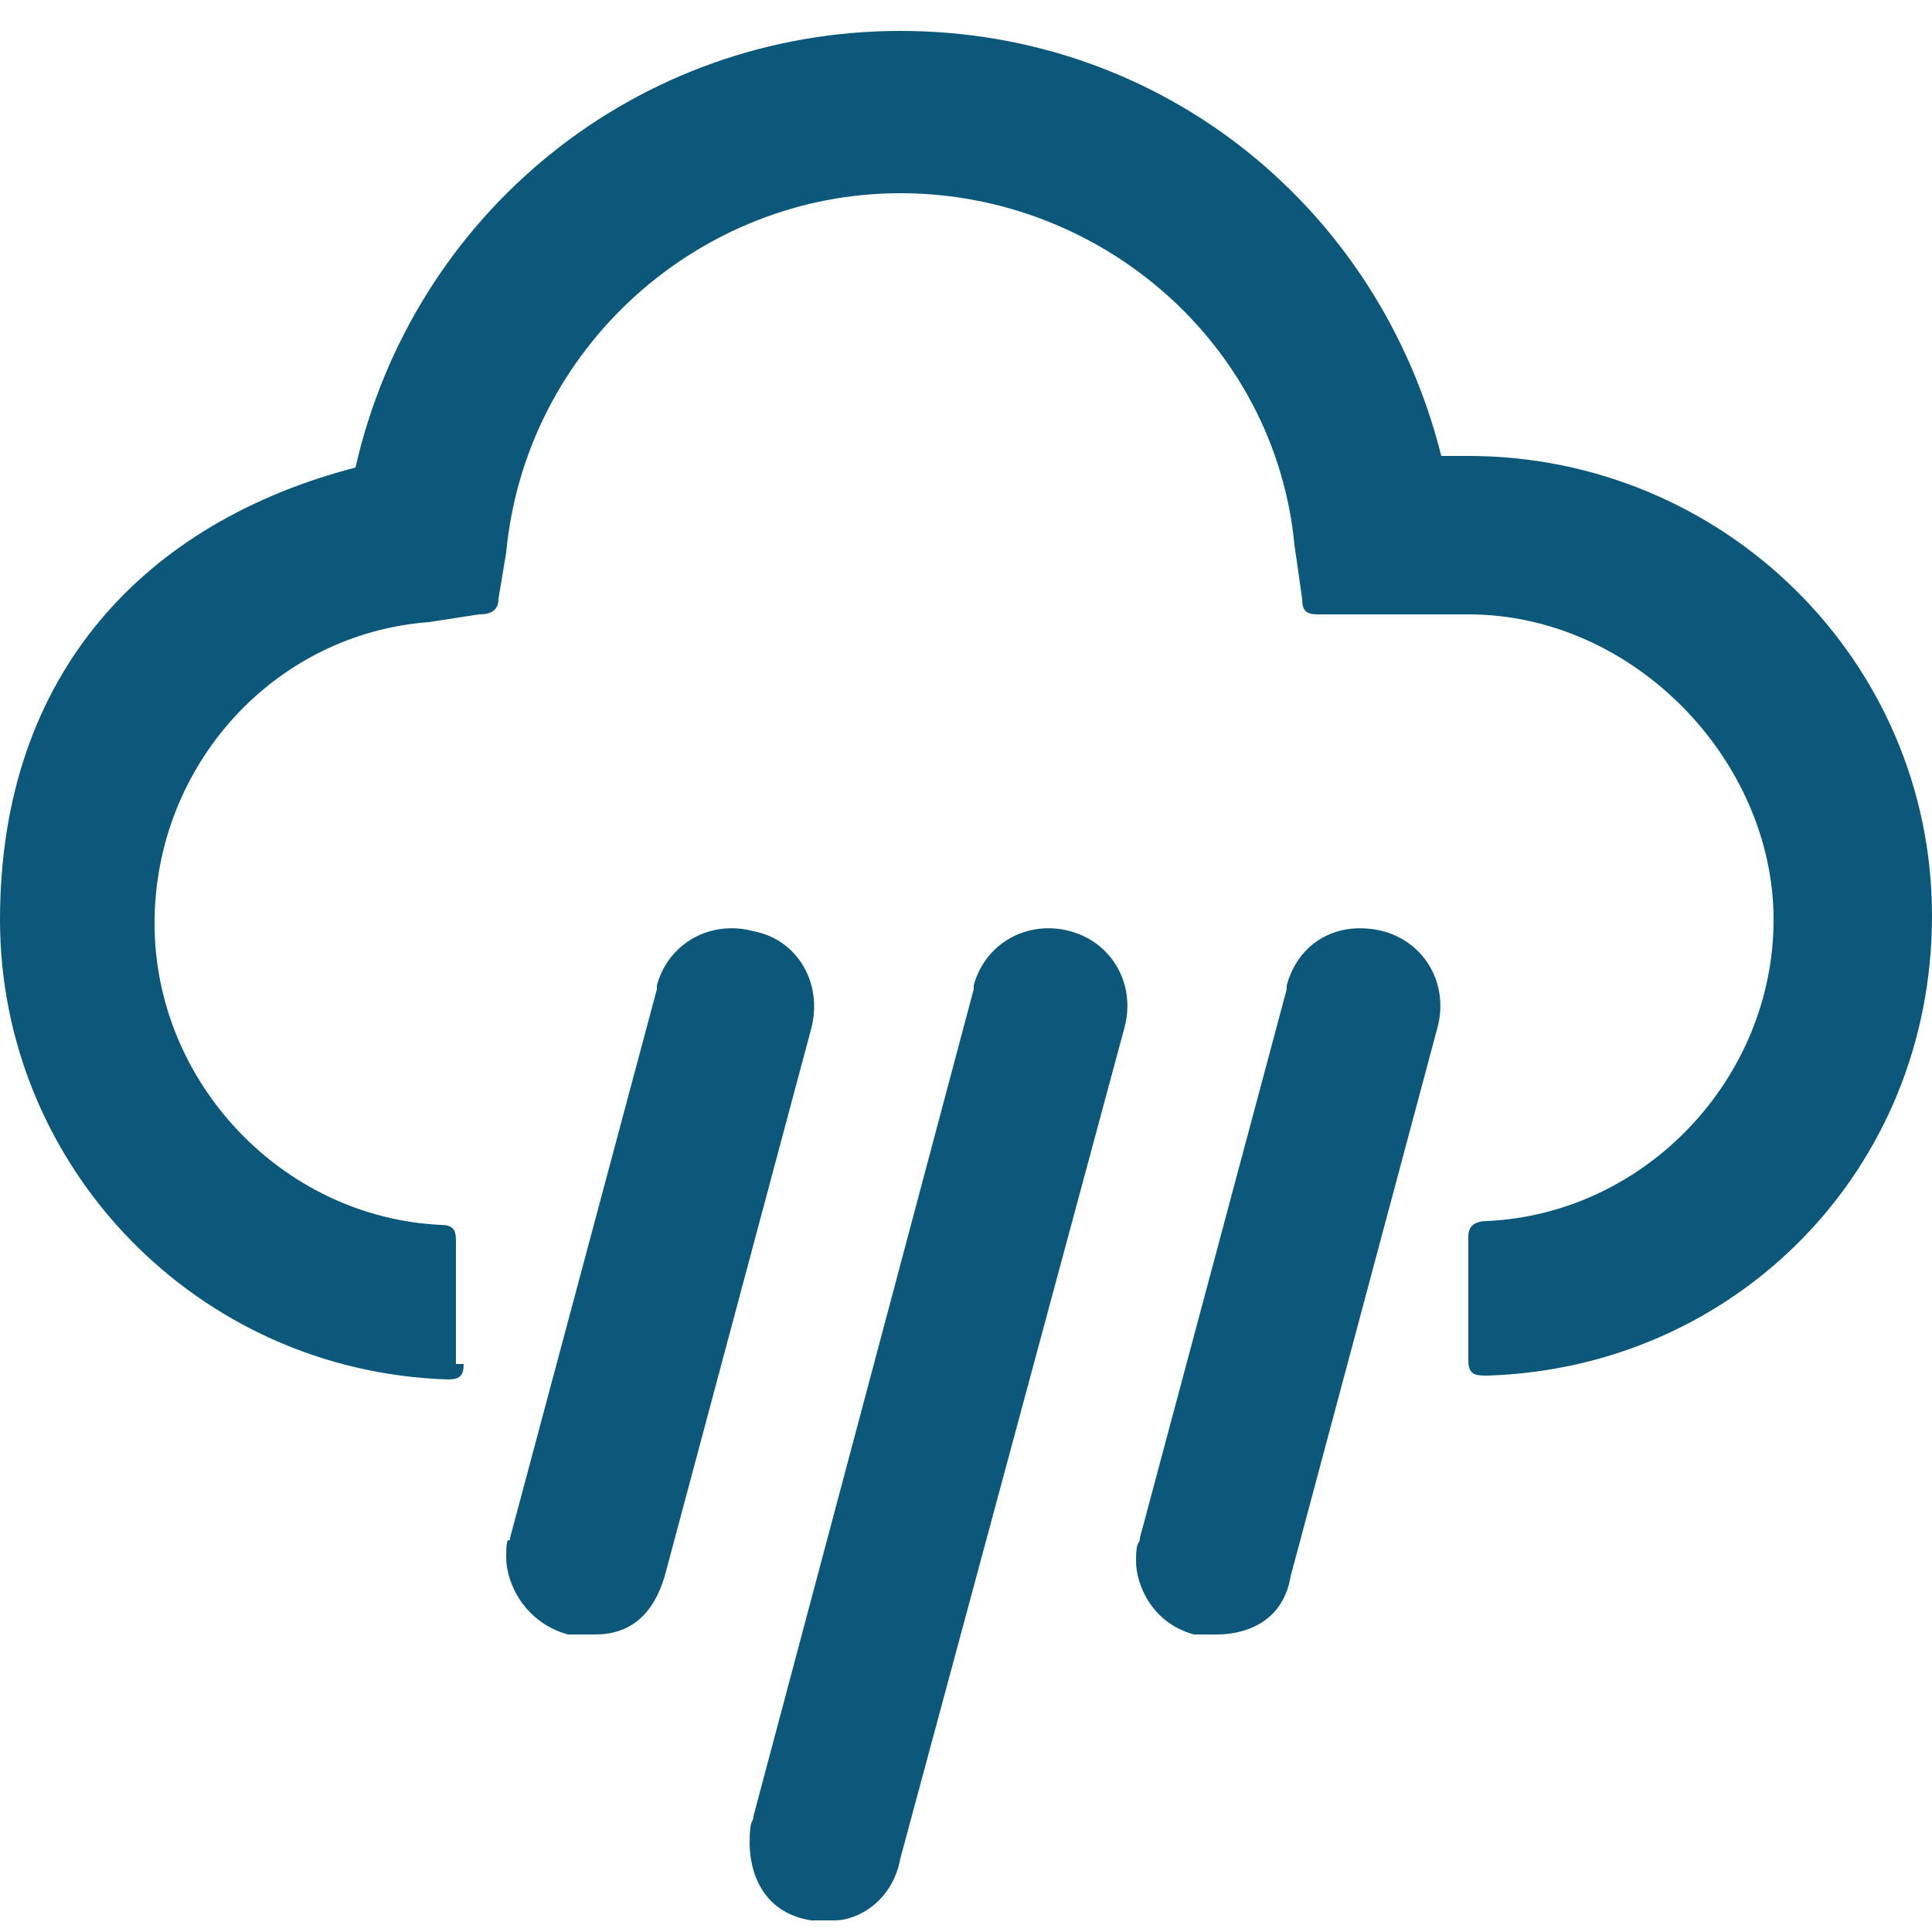
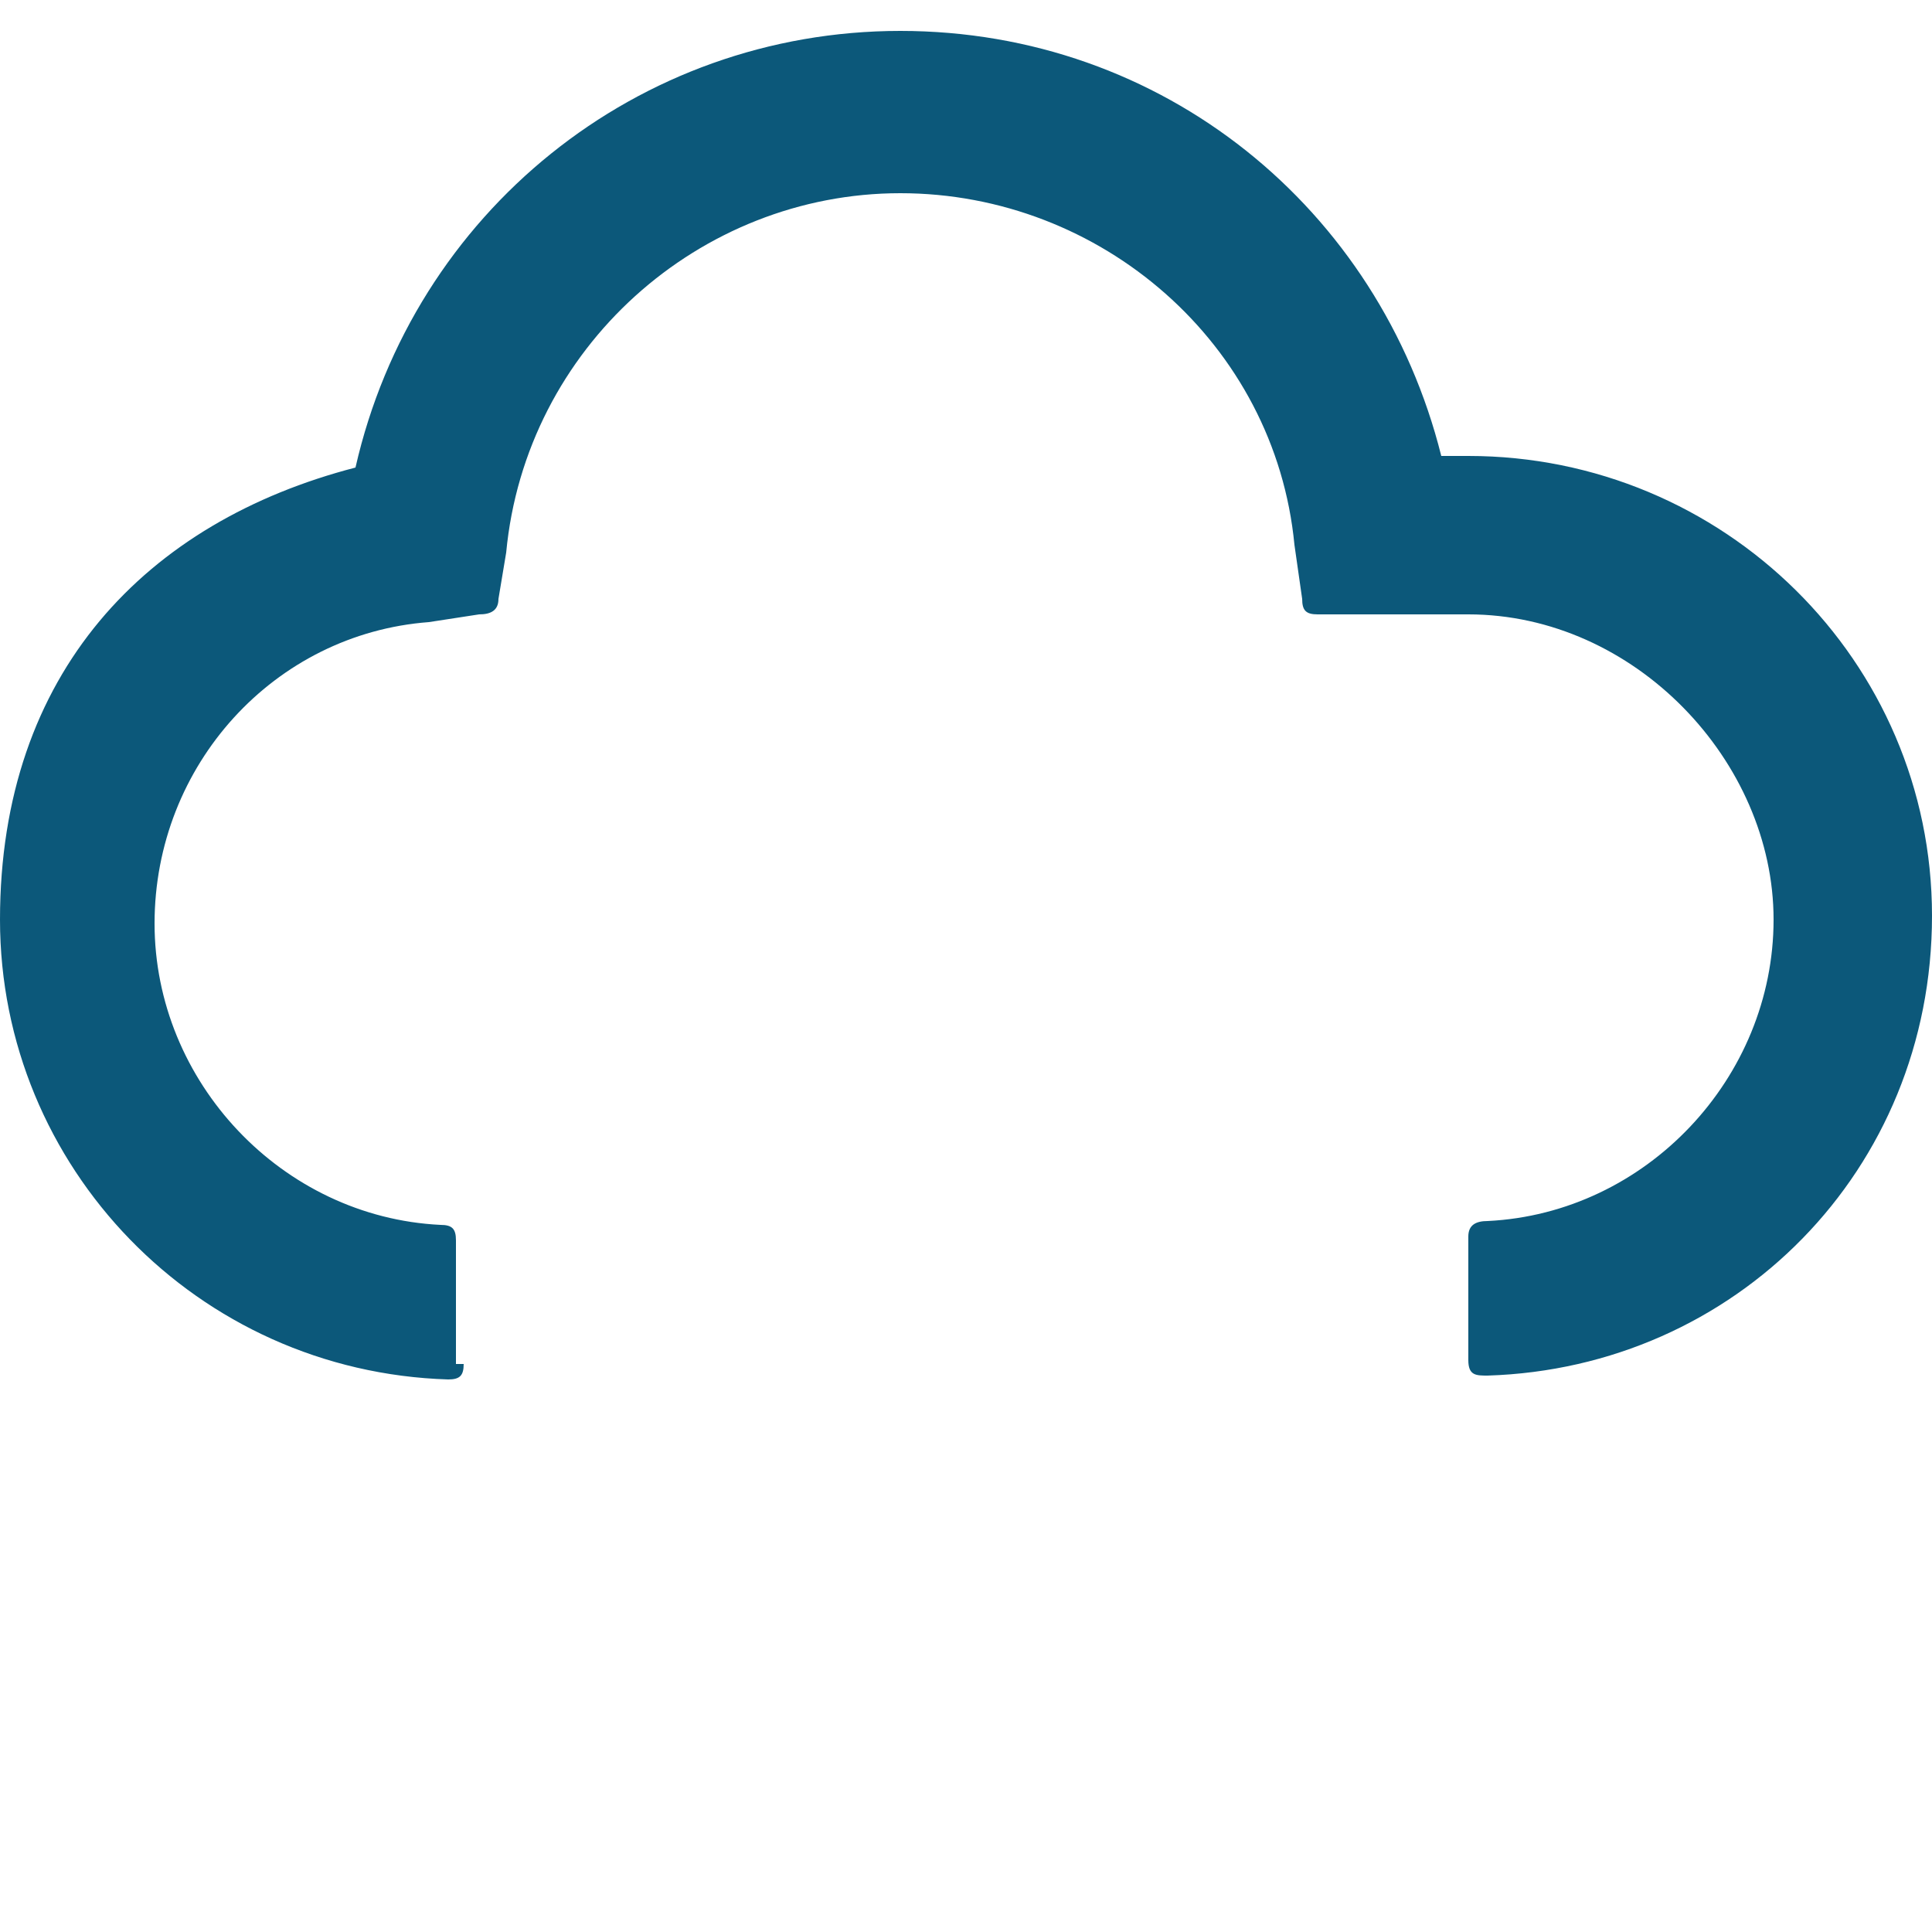
<svg xmlns="http://www.w3.org/2000/svg" id="Layer_1" version="1.1" viewBox="0 0 50 50">
  <defs>
    <style>
      .st0 {
        fill: #0c587a;
      }
    </style>
  </defs>
  <path class="st0" d="M12,35.3c0,.3-.1.4-.4.4-6.5-.2-11.6-5.5-11.6-11.9s3.8-10.3,9.2-11.7C10.7,5.5,16.5.8,23.3.8s12.4,4.6,14,11h.7c6.6,0,12,5.3,12,11.9s-5.1,11.7-11.5,11.9c-.3,0-.5,0-.5-.4v-3.2c0-.3.2-.4.5-.4,4.1-.2,7.4-3.7,7.4-7.8s-3.6-7.9-7.9-7.9h-3.9c-.3,0-.4-.1-.4-.4l-.2-1.4c-.5-5.2-5-9.1-10.2-9.1s-9.7,4-10.2,9.3l-.2,1.2c0,.3-.2.4-.5.4l-1.3.2c-4,.3-7.1,3.7-7.1,7.8s3.3,7.6,7.4,7.8c.3,0,.4.1.4.4v3.2h.2Z" />
-   <path class="st0" d="M17,25.5c.3-1.1,1.4-1.7,2.5-1.4,1.1.2,1.8,1.3,1.5,2.5l-3.8,14.2c-.3,1-.9,1.5-1.8,1.5s-.5,0-.7,0c-1.1-.3-1.6-1.3-1.6-2s.1-.3.1-.5l3.8-14.2Z" />
-   <path class="st0" d="M25.2,25.5c.3-1.1,1.4-1.7,2.5-1.4,1.1.3,1.7,1.4,1.4,2.5l-5.8,21.5c-.2,1.1-1.1,1.6-1.7,1.6s-.4,0-.6,0c-1.3-.2-1.6-1.3-1.6-2s.1-.5.1-.7l5.7-21.4Z" />
-   <path class="st0" d="M33.3,25.5c.3-1.1,1.3-1.7,2.5-1.4,1.1.3,1.7,1.4,1.4,2.5l-3.8,14.2c-.2,1.2-1.2,1.5-1.9,1.5s-.4,0-.6,0c-1.1-.3-1.5-1.3-1.5-1.9s.1-.4.1-.6l3.8-14.2Z" />
</svg>